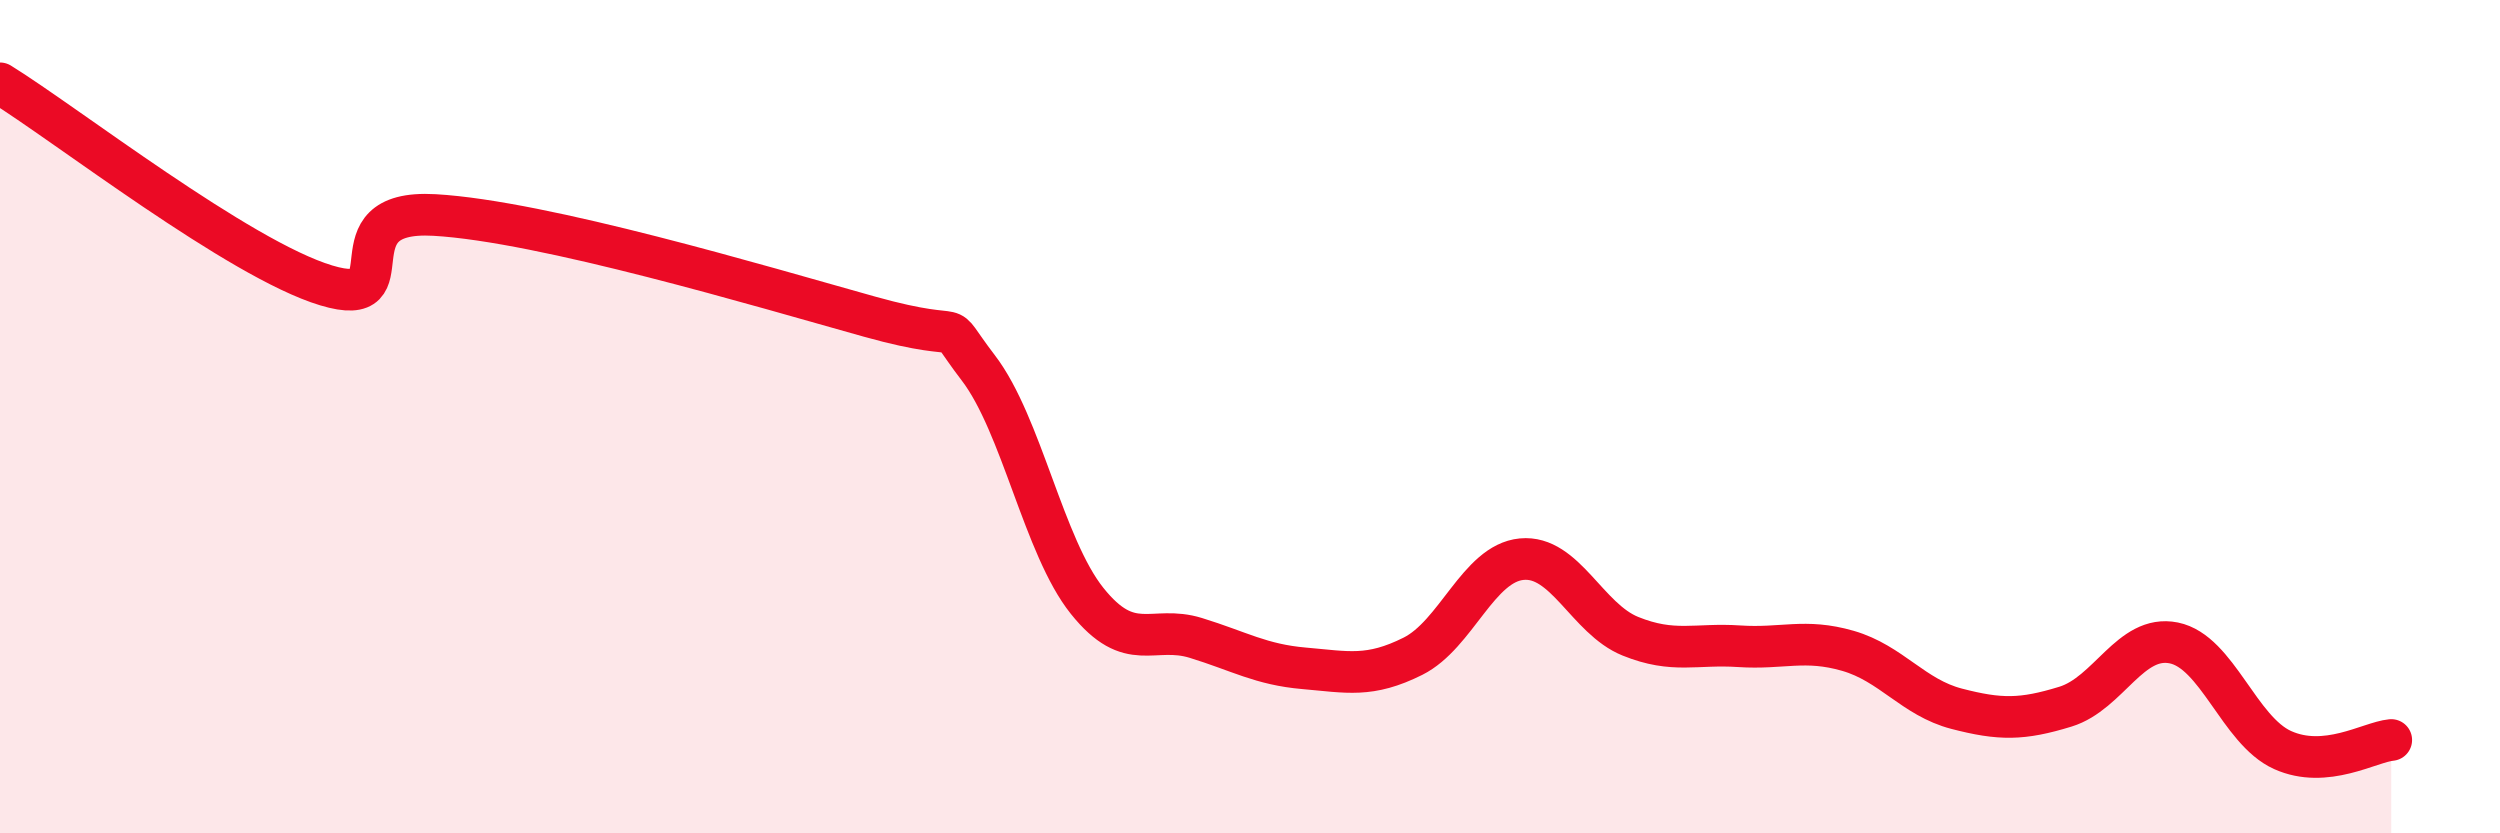
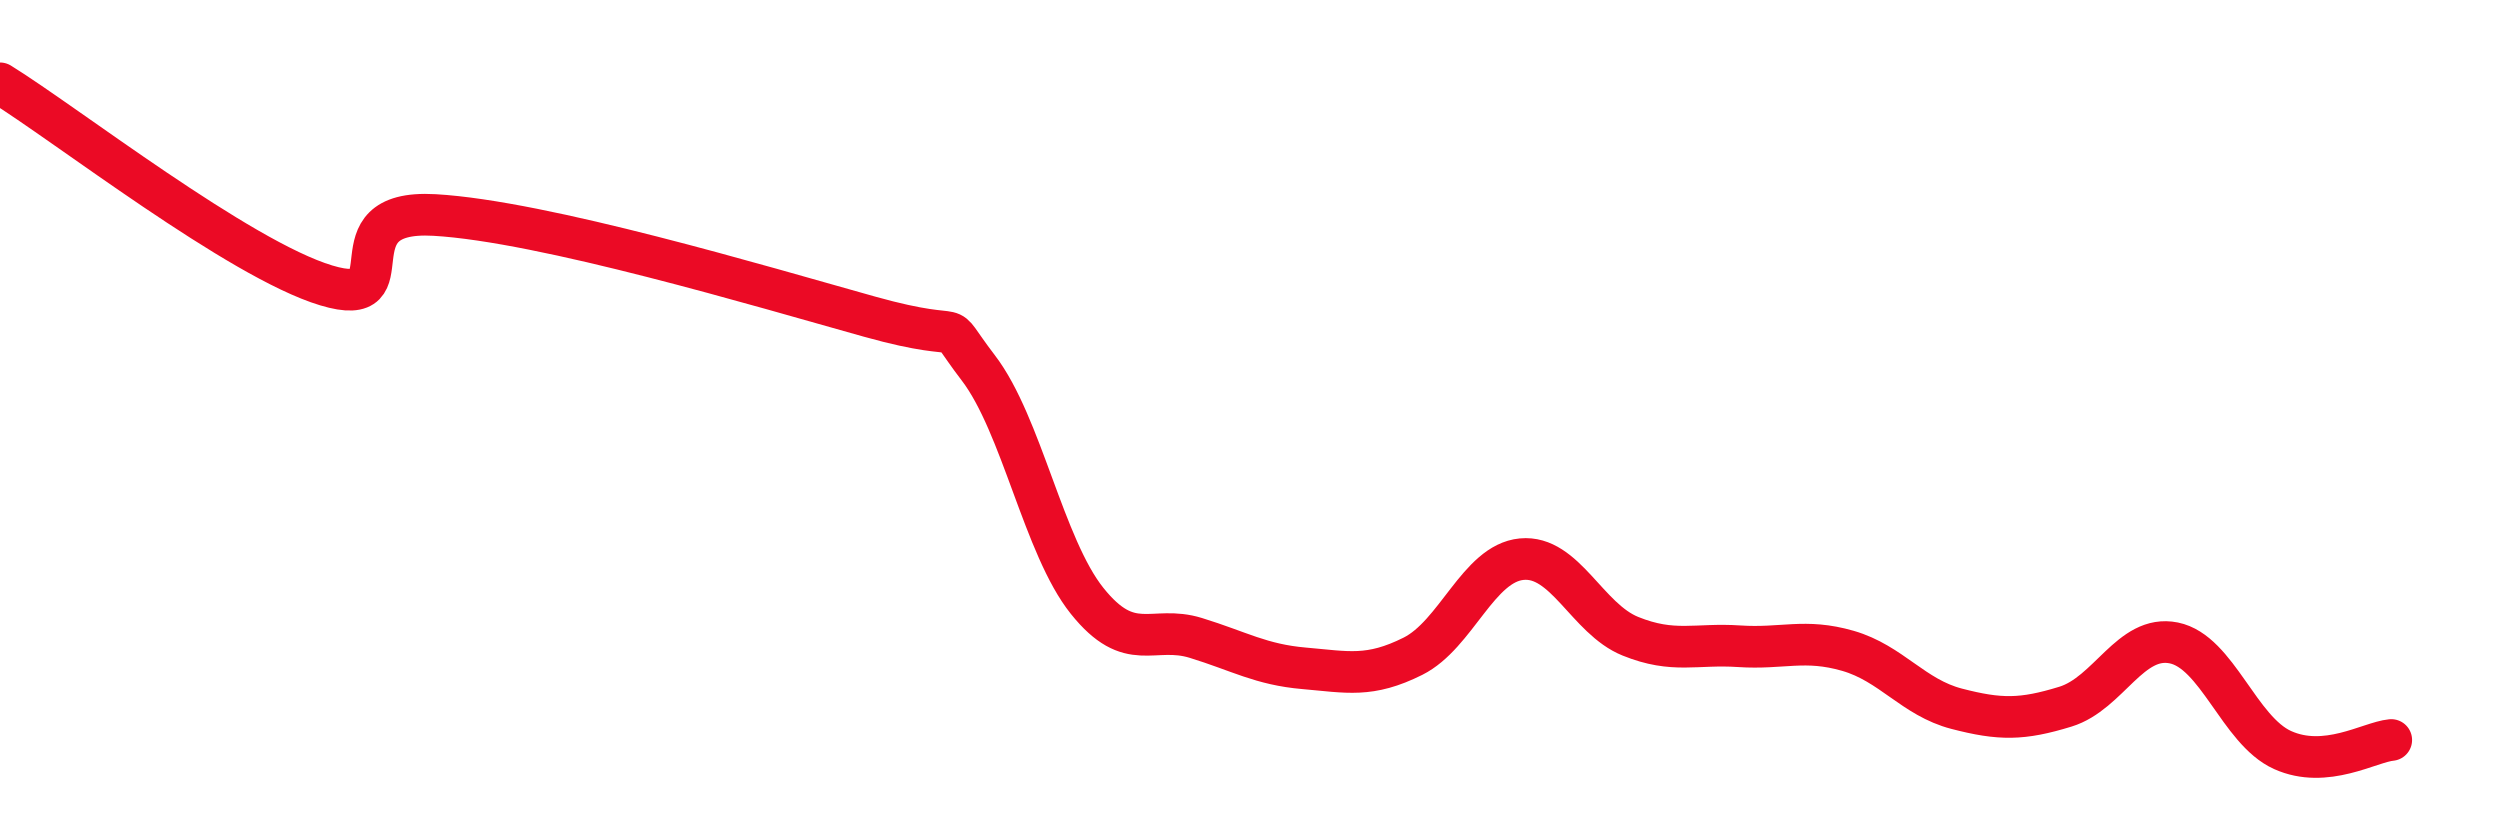
<svg xmlns="http://www.w3.org/2000/svg" width="60" height="20" viewBox="0 0 60 20">
-   <path d="M 0,2 C 1.57,2.97 5.74,6.22 7.83,6.85 C 9.92,7.48 7.82,5.01 10.43,5.16 C 13.04,5.31 18.26,6.87 20.87,7.6 C 23.48,8.33 22.44,7.47 23.48,8.83 C 24.52,10.19 25.05,13.12 26.09,14.42 C 27.13,15.72 27.66,14.99 28.7,15.31 C 29.74,15.63 30.26,15.95 31.3,16.04 C 32.34,16.13 32.87,16.27 33.91,15.75 C 34.95,15.23 35.48,13.52 36.52,13.42 C 37.56,13.32 38.09,14.85 39.13,15.27 C 40.17,15.69 40.7,15.44 41.74,15.51 C 42.78,15.58 43.31,15.32 44.35,15.62 C 45.39,15.92 45.92,16.74 46.96,17.01 C 48,17.28 48.53,17.28 49.57,16.96 C 50.61,16.64 51.13,15.22 52.17,15.43 C 53.21,15.64 53.74,17.53 54.78,18 C 55.82,18.47 56.87,17.81 57.39,17.76L57.39 20L0 20Z" fill="#EB0A25" opacity="0.1" stroke-linecap="round" stroke-linejoin="round" />
  <path d="M 0,2 C 1.57,2.97 5.74,6.22 7.83,6.85 C 9.92,7.48 7.82,5.01 10.43,5.16 C 13.04,5.31 18.26,6.87 20.87,7.6 C 23.48,8.33 22.44,7.47 23.48,8.83 C 24.52,10.19 25.05,13.12 26.09,14.42 C 27.13,15.72 27.66,14.99 28.7,15.31 C 29.74,15.63 30.26,15.95 31.3,16.04 C 32.34,16.13 32.87,16.27 33.91,15.75 C 34.95,15.23 35.48,13.52 36.52,13.42 C 37.56,13.32 38.09,14.85 39.13,15.27 C 40.17,15.69 40.7,15.44 41.74,15.51 C 42.78,15.58 43.31,15.32 44.35,15.62 C 45.39,15.92 45.92,16.74 46.96,17.01 C 48,17.28 48.53,17.28 49.57,16.96 C 50.61,16.64 51.13,15.22 52.17,15.43 C 53.21,15.64 53.74,17.53 54.78,18 C 55.82,18.47 56.87,17.81 57.39,17.76" stroke="#EB0A25" stroke-width="1" fill="none" stroke-linecap="round" stroke-linejoin="round" />
</svg>